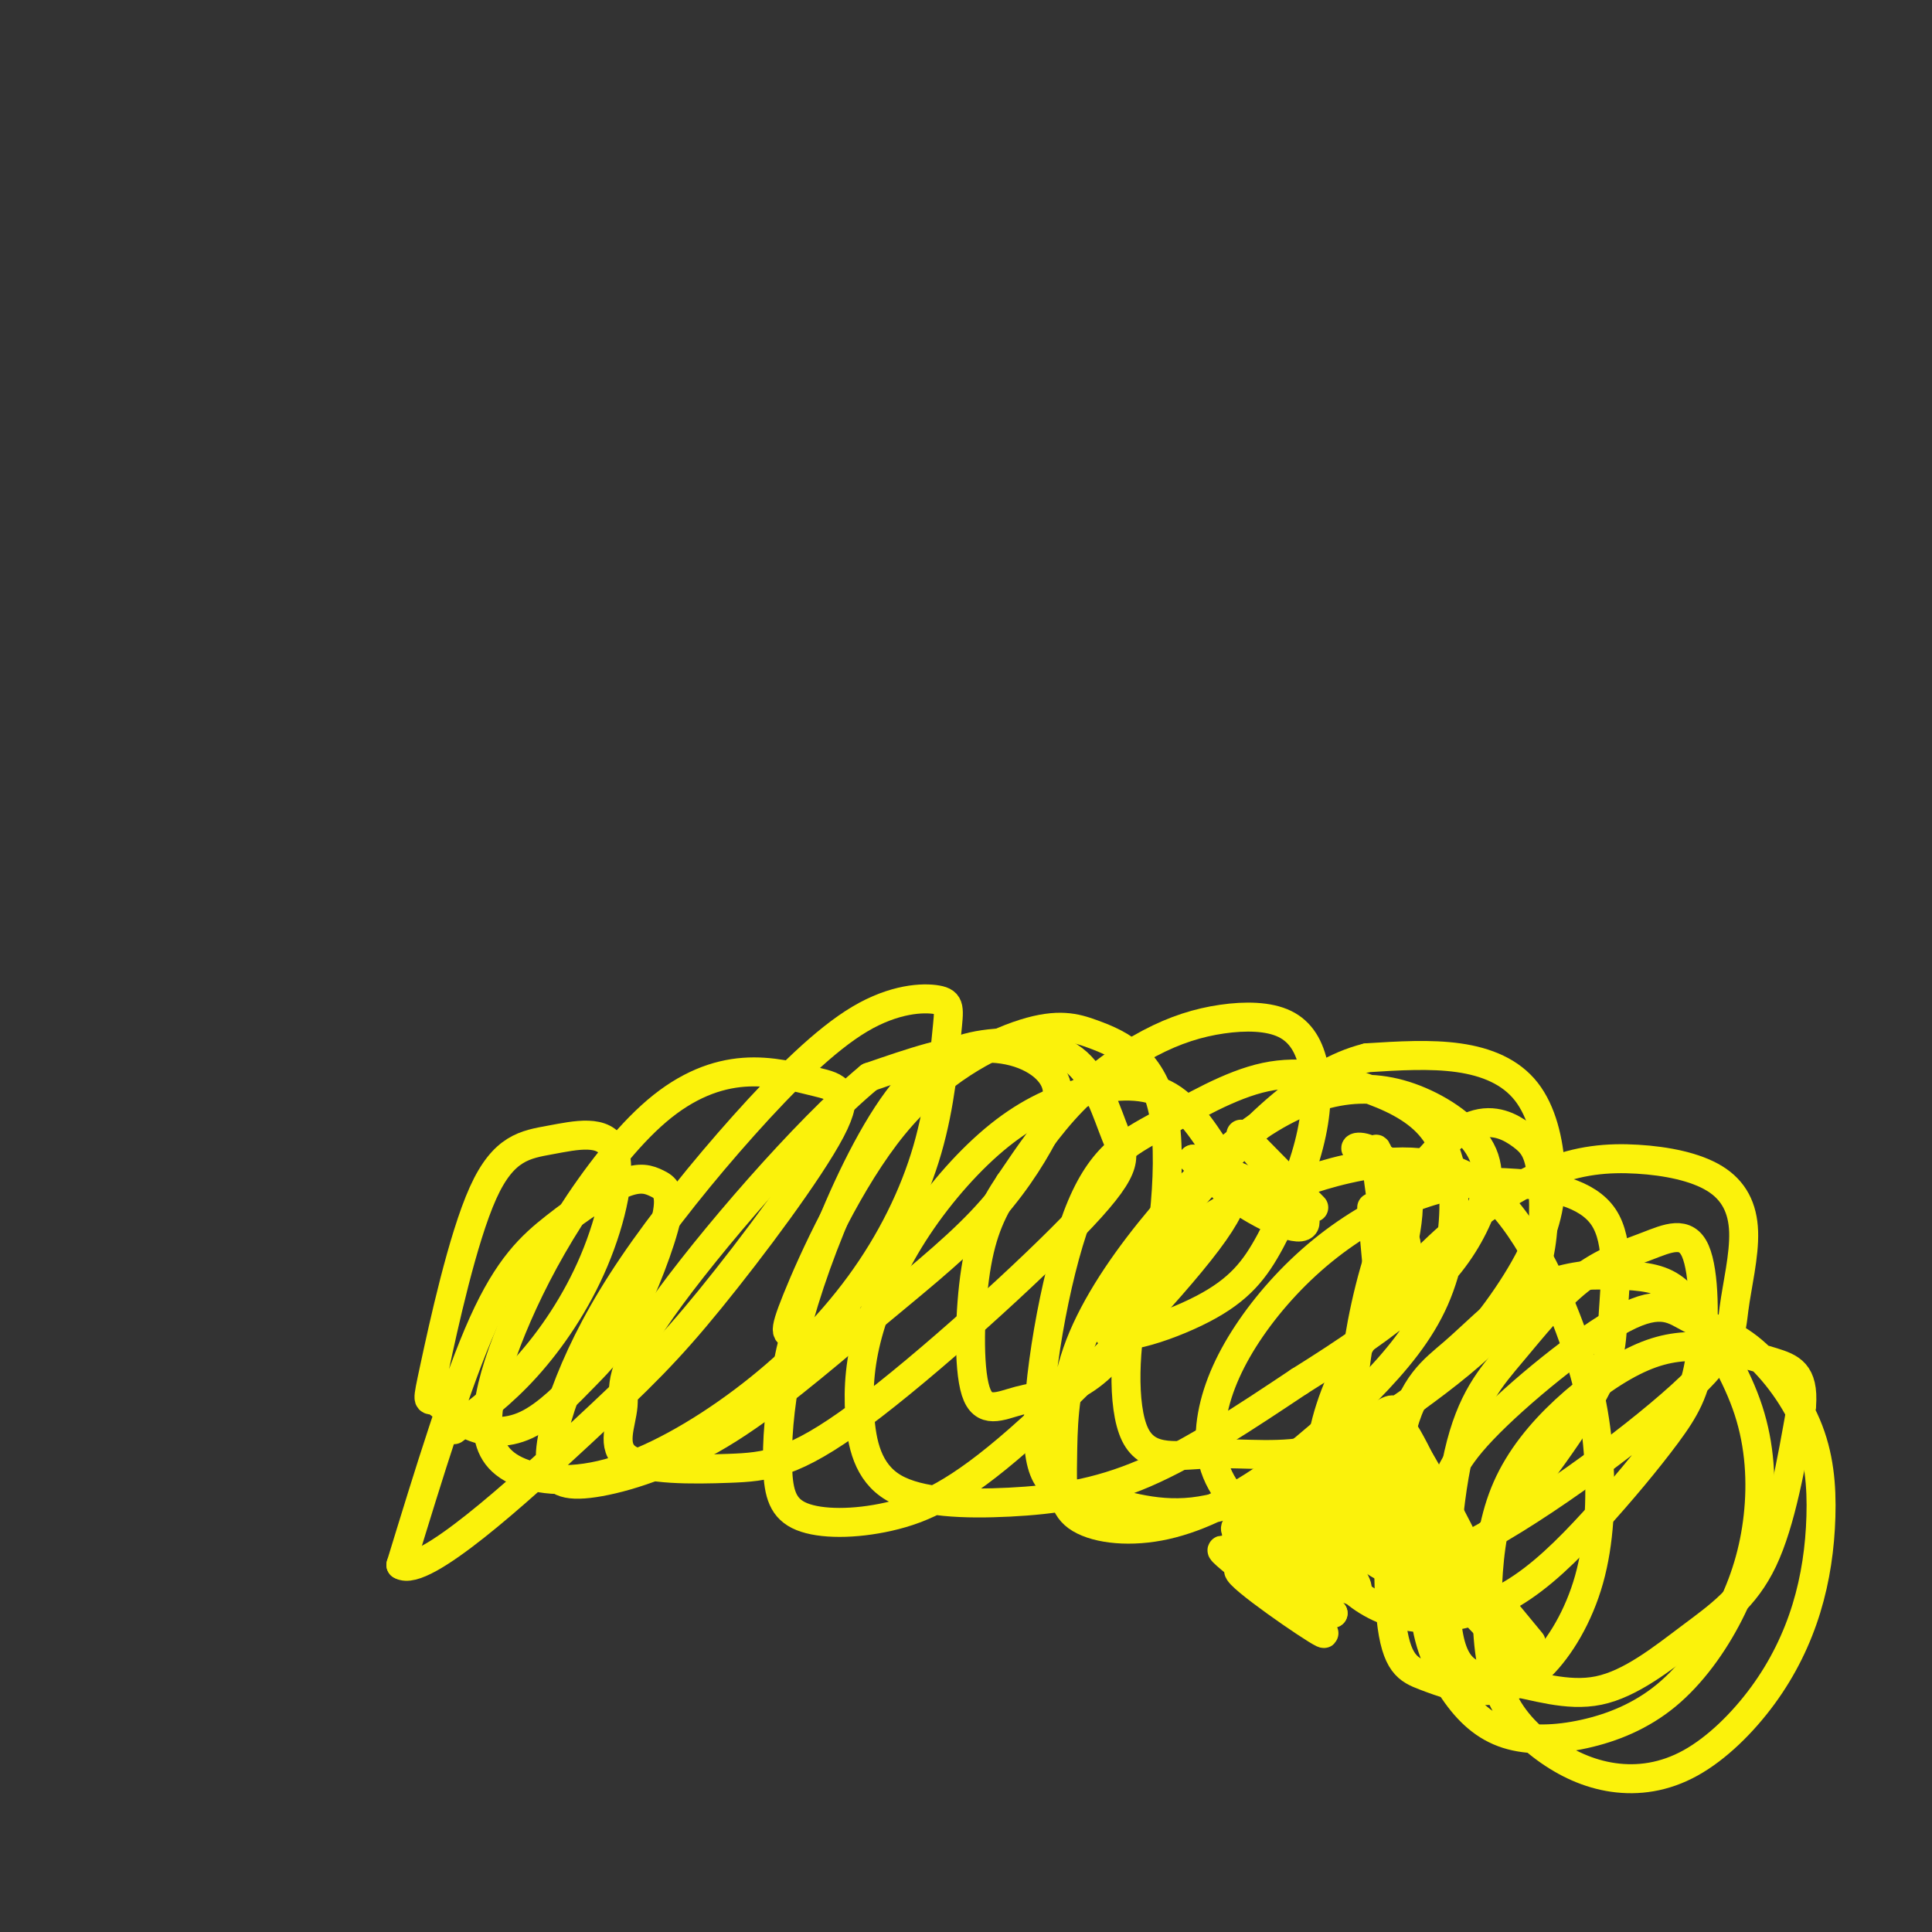
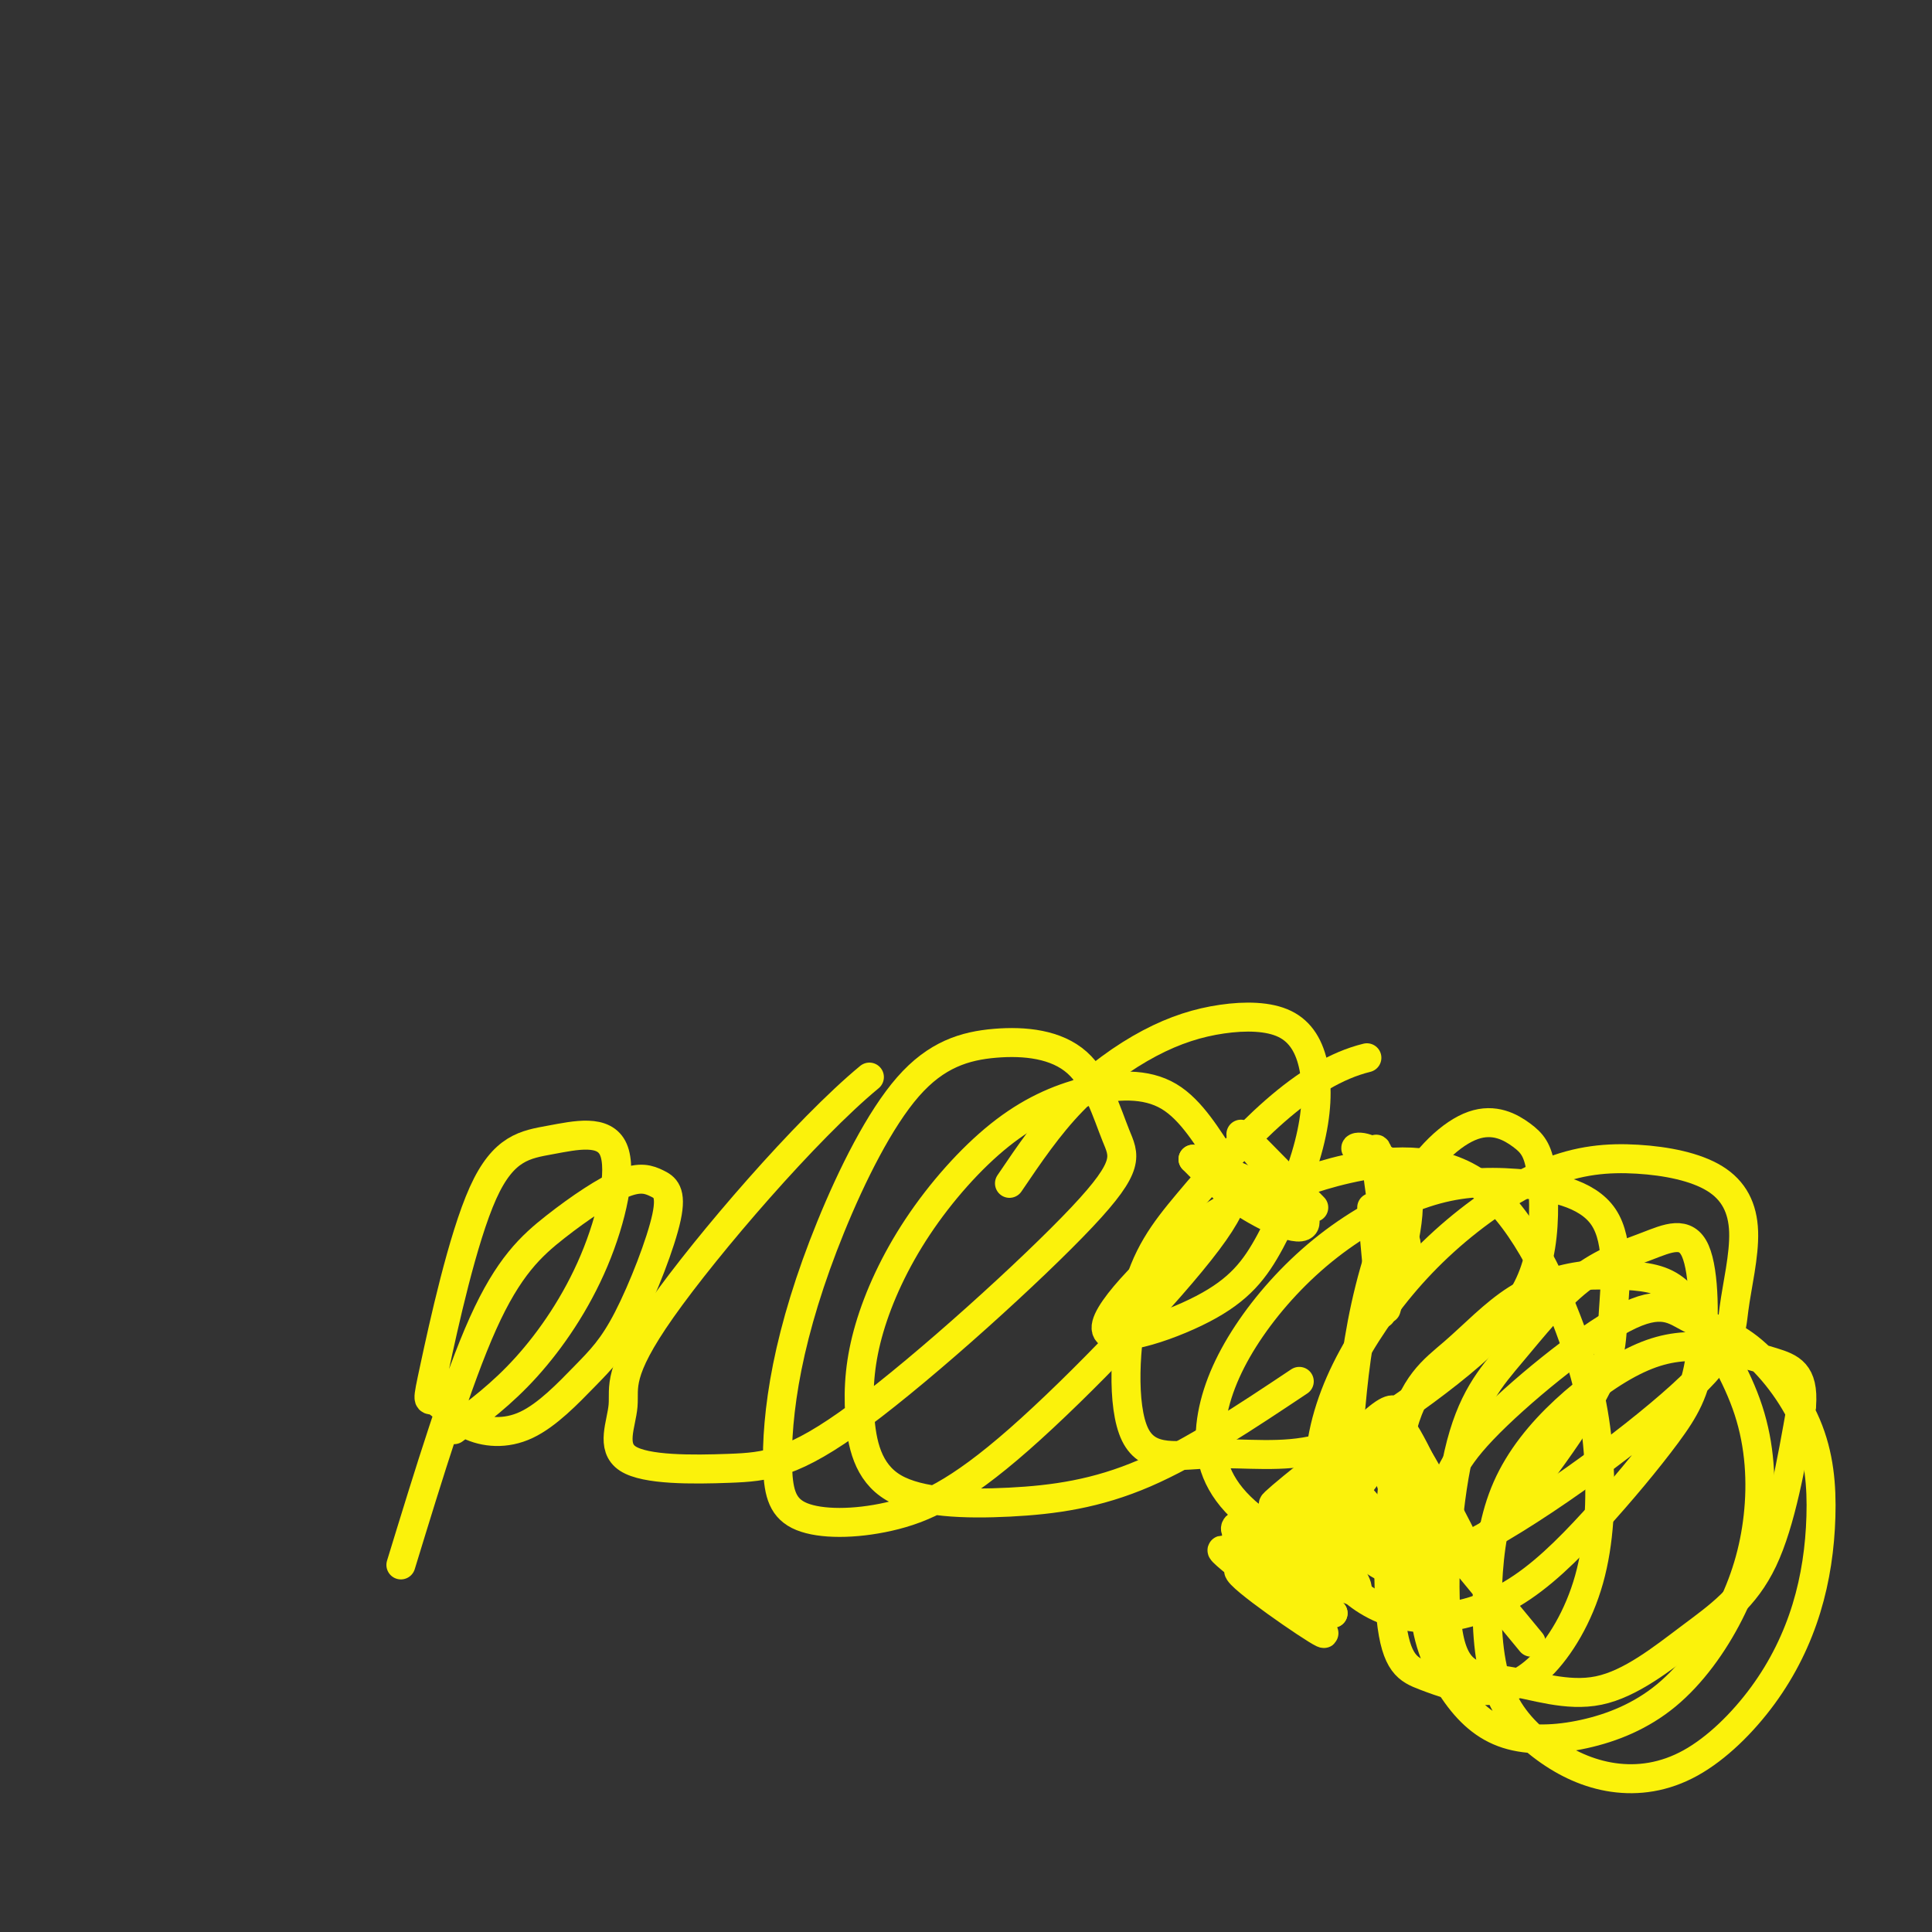
<svg xmlns="http://www.w3.org/2000/svg" viewBox="0 0 400 400" version="1.1">
  <rect x="0" y="0" width="400" height="400" fill="#333333" stroke="none" />
  <g fill="none" stroke="#FBF20B" stroke-width="6" stroke-linecap="round" stroke-linejoin="round">
-     <path d="M285,303c2.583,6.167 5.167,12.333 10,19c4.833,6.667 11.917,13.833 19,21" />
    <path d="M284,300c0.000,0.000 33.000,40.000 33,40" />
    <path d="M288,297c-1.577,0.667 -3.155,1.333 0,10c3.155,8.667 11.042,25.333 11,22c-0.042,-3.333 -8.012,-26.667 -9,-32c-0.988,-5.333 5.006,7.333 11,20" />
    <path d="M301,317c2.921,5.018 4.725,7.564 2,2c-2.725,-5.564 -9.979,-19.237 -14,-24c-4.021,-4.763 -4.810,-0.617 -1,9c3.810,9.617 12.218,24.705 10,24c-2.218,-0.705 -15.062,-17.201 -19,-21c-3.938,-3.799 1.031,5.101 6,14" />
    <path d="M285,321c3.823,5.126 10.381,10.940 6,7c-4.381,-3.940 -19.700,-17.633 -21,-17c-1.300,0.633 11.419,15.594 11,18c-0.419,2.406 -13.977,-7.741 -17,-9c-3.023,-1.259 4.488,6.371 12,14" />
    <path d="M276,334c-4.947,-2.016 -23.316,-14.056 -23,-13c0.316,1.056 19.316,15.207 21,17c1.684,1.793 -13.947,-8.774 -17,-12c-3.053,-3.226 6.474,0.887 16,5" />
    <path d="M273,331c-2.771,-2.067 -17.698,-9.733 -17,-10c0.698,-0.267 17.022,6.867 18,7c0.978,0.133 -13.391,-6.733 -17,-9c-3.609,-2.267 3.540,0.067 7,0c3.460,-0.067 3.230,-2.533 3,-5" />
    <path d="M267,314c-2.339,-0.545 -9.688,0.591 -11,2c-1.312,1.409 3.411,3.089 11,-2c7.589,-5.089 18.043,-16.947 16,-17c-2.043,-0.053 -16.584,11.699 -19,14c-2.416,2.301 7.292,-4.850 17,-12" />
-     <path d="M274,311c4.489,-5.468 8.977,-10.936 8,-11c-0.977,-0.064 -7.420,5.275 -10,8c-2.580,2.725 -1.296,2.836 0,3c1.296,0.164 2.606,0.380 5,-3c2.394,-3.380 5.874,-10.356 6,-13c0.126,-2.644 -3.100,-0.956 -6,2c-2.900,2.956 -5.473,7.180 -8,11c-2.527,3.820 -5.008,7.234 -5,9c0.008,1.766 2.504,1.883 5,2" />
    <path d="M269,319c3.645,-1.991 10.259,-7.968 15,-15c4.741,-7.032 7.610,-15.118 2,-11c-5.610,4.118 -19.698,20.441 -24,27c-4.302,6.559 1.181,3.354 5,2c3.819,-1.354 5.972,-0.858 9,-5c3.028,-4.142 6.931,-12.923 7,-16c0.069,-3.077 -3.694,-0.451 -6,3c-2.306,3.451 -3.153,7.725 -4,12" />
    <path d="M273,316c-0.667,2.000 -0.333,1.000 0,0" />
    <path d="M284,250c0.000,0.000 2.000,22.000 2,22" />
    <path d="M287,271c2.940,-10.238 5.881,-20.476 4,-26c-1.881,-5.524 -8.583,-6.333 -10,-7c-1.417,-0.667 2.452,-1.190 5,2c2.548,3.190 3.774,10.095 5,17" />
    <path d="M291,257c1.167,4.905 1.583,8.667 0,3c-1.583,-5.667 -5.167,-20.762 -6,-22c-0.833,-1.238 1.083,11.381 3,24" />
    <path d="M288,262c0.167,4.500 -0.917,3.750 -2,3" />
    <path d="M272,250c-8.065,-8.262 -16.131,-16.524 -15,-15c1.131,1.524 11.458,12.833 13,17c1.542,4.167 -5.702,1.190 -11,-2c-5.298,-3.190 -8.649,-6.595 -12,-10" />
    <path d="M247,240c4.190,1.036 20.667,8.625 23,10c2.333,1.375 -9.476,-3.464 -13,-5c-3.524,-1.536 1.238,0.232 6,2" />
    <path d="M94,296c4.956,-3.681 9.913,-7.362 15,-13c5.087,-5.638 10.305,-13.234 14,-22c3.695,-8.766 5.869,-18.700 4,-23c-1.869,-4.300 -7.780,-2.964 -13,-2c-5.220,0.964 -9.750,1.555 -14,11c-4.250,9.445 -8.222,27.744 -10,36c-1.778,8.256 -1.362,6.471 0,7c1.362,0.529 3.671,3.373 7,5c3.329,1.627 7.680,2.038 12,0c4.320,-2.038 8.610,-6.524 12,-10c3.390,-3.476 5.880,-5.941 9,-12c3.120,-6.059 6.871,-15.713 8,-21c1.129,-5.287 -0.363,-6.207 -2,-7c-1.637,-0.793 -3.418,-1.460 -7,0c-3.582,1.460 -8.964,5.047 -14,9c-5.036,3.953 -9.724,8.272 -15,20c-5.276,11.728 -11.138,30.864 -17,50" />
-     <path d="M83,324c4.518,2.790 24.314,-15.235 37,-27c12.686,-11.765 18.262,-17.269 27,-28c8.738,-10.731 20.639,-26.690 25,-35c4.361,-8.310 1.182,-8.973 -3,-10c-4.182,-1.027 -9.368,-2.418 -15,-2c-5.632,0.418 -11.711,2.646 -18,8c-6.289,5.354 -12.789,13.833 -18,22c-5.211,8.167 -9.134,16.020 -12,23c-2.866,6.980 -4.675,13.085 -5,18c-0.325,4.915 0.833,8.640 5,11c4.167,2.360 11.344,3.356 20,1c8.656,-2.356 18.792,-8.064 28,-15c9.208,-6.936 17.487,-15.099 24,-24c6.513,-8.901 11.259,-18.540 14,-28c2.741,-9.460 3.477,-18.741 4,-24c0.523,-5.259 0.833,-6.495 -2,-7c-2.833,-0.505 -8.809,-0.277 -16,4c-7.191,4.277 -15.597,12.605 -24,22c-8.403,9.395 -16.802,19.857 -23,29c-6.198,9.143 -10.194,16.966 -13,24c-2.806,7.034 -4.423,13.280 -4,17c0.423,3.720 2.885,4.916 9,4c6.115,-0.916 15.882,-3.943 26,-10c10.118,-6.057 20.586,-15.145 30,-23c9.414,-7.855 17.774,-14.478 24,-21c6.226,-6.522 10.318,-12.944 13,-18c2.682,-5.056 3.953,-8.746 2,-12c-1.953,-3.254 -7.129,-6.073 -14,-6c-6.871,0.073 -15.435,3.036 -24,6" />
    <path d="M180,223c-13.024,10.755 -33.584,34.644 -43,48c-9.416,13.356 -7.687,16.181 -8,20c-0.313,3.819 -2.669,8.633 1,11c3.669,2.367 13.362,2.289 21,2c7.638,-0.289 13.220,-0.788 27,-11c13.780,-10.212 35.759,-30.137 46,-41c10.241,-10.863 8.746,-12.665 7,-17c-1.746,-4.335 -3.742,-11.202 -8,-15c-4.258,-3.798 -10.778,-4.526 -17,-4c-6.222,0.526 -12.145,2.306 -18,9c-5.855,6.694 -11.641,18.304 -16,29c-4.359,10.696 -7.291,20.479 -9,29c-1.709,8.521 -2.195,15.779 -2,21c0.195,5.221 1.070,8.404 5,10c3.930,1.596 10.913,1.604 18,0c7.087,-1.604 14.277,-4.820 27,-16c12.723,-11.180 30.979,-30.325 39,-41c8.021,-10.675 5.808,-12.880 3,-17c-2.808,-4.120 -6.212,-10.154 -11,-13c-4.788,-2.846 -10.959,-2.503 -17,-1c-6.041,1.503 -11.950,4.168 -18,9c-6.050,4.832 -12.239,11.833 -17,19c-4.761,7.167 -8.094,14.501 -10,21c-1.906,6.499 -2.387,12.164 -2,18c0.387,5.836 1.640,11.843 7,15c5.360,3.157 14.828,3.465 24,3c9.172,-0.465 18.049,-1.704 28,-6c9.951,-4.296 20.975,-11.648 32,-19" />
-     <path d="M269,286c9.732,-6.079 18.062,-11.778 24,-17c5.938,-5.222 9.484,-9.969 12,-15c2.516,-5.031 4.001,-10.348 2,-15c-2.001,-4.652 -7.489,-8.640 -13,-11c-5.511,-2.360 -11.046,-3.091 -17,-2c-5.954,1.091 -12.329,4.003 -19,9c-6.671,4.997 -13.640,12.077 -20,20c-6.360,7.923 -12.113,16.688 -15,25c-2.887,8.312 -2.908,16.171 -3,22c-0.092,5.829 -0.254,9.628 3,12c3.254,2.372 9.926,3.317 17,2c7.074,-1.317 14.552,-4.895 22,-10c7.448,-5.105 14.866,-11.736 21,-18c6.134,-6.264 10.985,-12.159 14,-19c3.015,-6.841 4.194,-14.626 4,-21c-0.194,-6.374 -1.762,-11.337 -5,-15c-3.238,-3.663 -8.148,-6.025 -14,-8c-5.852,-1.975 -12.648,-3.564 -20,-2c-7.352,1.564 -15.259,6.280 -22,10c-6.741,3.720 -12.315,6.444 -17,19c-4.685,12.556 -8.482,34.945 -8,46c0.482,11.055 5.241,10.775 11,12c5.759,1.225 12.516,3.954 21,3c8.484,-0.954 18.695,-5.590 28,-11c9.305,-5.410 17.703,-11.594 25,-19c7.297,-7.406 13.494,-16.034 17,-23c3.506,-6.966 4.321,-12.269 4,-18c-0.321,-5.731 -1.779,-11.889 -5,-16c-3.221,-4.111 -8.206,-6.175 -14,-7c-5.794,-0.825 -12.397,-0.413 -19,0" />
    <path d="M283,219c-6.316,1.546 -12.606,5.410 -19,11c-6.394,5.590 -12.893,12.904 -18,19c-5.107,6.096 -8.822,10.973 -11,20c-2.178,9.027 -2.818,22.203 0,28c2.818,5.797 9.095,4.216 16,4c6.905,-0.216 14.437,0.932 22,-1c7.563,-1.932 15.157,-6.945 22,-12c6.843,-5.055 12.936,-10.151 17,-15c4.064,-4.849 6.099,-9.450 7,-15c0.901,-5.550 0.666,-12.049 0,-16c-0.666,-3.951 -1.764,-5.353 -4,-7c-2.236,-1.647 -5.609,-3.539 -10,-2c-4.391,1.539 -9.801,6.508 -14,14c-4.199,7.492 -7.188,17.506 -9,27c-1.812,9.494 -2.447,18.470 -3,26c-0.553,7.530 -1.026,13.616 1,18c2.026,4.384 6.549,7.065 11,8c4.451,0.935 8.828,0.124 16,-7c7.172,-7.124 17.139,-20.560 22,-29c4.861,-8.440 4.615,-11.883 5,-18c0.385,-6.117 1.401,-14.907 -2,-20c-3.401,-5.093 -11.217,-6.489 -18,-7c-6.783,-0.511 -12.532,-0.139 -19,2c-6.468,2.139 -13.654,6.043 -20,11c-6.346,4.957 -11.852,10.966 -16,17c-4.148,6.034 -6.936,12.091 -8,18c-1.064,5.909 -0.402,11.668 4,17c4.402,5.332 12.543,10.238 21,12c8.457,1.762 17.228,0.381 26,-1" />
    <path d="M302,321c13.818,-6.527 35.363,-22.345 46,-32c10.637,-9.655 10.366,-13.146 11,-18c0.634,-4.854 2.172,-11.070 2,-16c-0.172,-4.930 -2.054,-8.573 -6,-11c-3.946,-2.427 -9.954,-3.638 -16,-4c-6.046,-0.362 -12.128,0.124 -19,3c-6.872,2.876 -14.533,8.140 -21,14c-6.467,5.860 -11.741,12.316 -16,19c-4.259,6.684 -7.505,13.597 -9,21c-1.495,7.403 -1.241,15.295 0,21c1.241,5.705 3.467,9.223 7,12c3.533,2.777 8.372,4.811 14,5c5.628,0.189 12.043,-1.469 18,-5c5.957,-3.531 11.454,-8.935 17,-15c5.546,-6.065 11.141,-12.792 15,-18c3.859,-5.208 5.983,-8.899 7,-16c1.017,-7.101 0.926,-17.612 -1,-22c-1.926,-4.388 -5.687,-2.653 -10,-1c-4.313,1.653 -9.178,3.223 -14,7c-4.822,3.777 -9.601,9.760 -14,15c-4.399,5.240 -8.417,9.736 -11,21c-2.583,11.264 -3.729,29.295 -2,38c1.729,8.705 6.333,8.084 12,9c5.667,0.916 12.395,3.369 19,2c6.605,-1.369 13.086,-6.561 19,-11c5.914,-4.439 11.261,-8.125 15,-16c3.739,-7.875 5.869,-19.937 8,-32" />
    <path d="M373,291c0.497,-6.808 -2.261,-7.829 -6,-9c-3.739,-1.171 -8.460,-2.492 -13,-3c-4.540,-0.508 -8.901,-0.203 -14,2c-5.099,2.203 -10.937,6.303 -16,11c-5.063,4.697 -9.352,9.992 -12,16c-2.648,6.008 -3.654,12.729 -4,20c-0.346,7.271 -0.031,15.090 2,21c2.031,5.910 5.779,9.910 10,13c4.221,3.090 8.915,5.270 14,6c5.085,0.730 10.562,0.010 16,-3c5.438,-3.010 10.837,-8.311 15,-14c4.163,-5.689 7.088,-11.765 9,-18c1.912,-6.235 2.809,-12.629 3,-19c0.191,-6.371 -0.326,-12.719 -3,-19c-2.674,-6.281 -7.504,-12.495 -12,-16c-4.496,-3.505 -8.656,-4.301 -12,-6c-3.344,-1.699 -5.872,-4.299 -14,0c-8.128,4.299 -21.855,15.499 -29,23c-7.145,7.501 -7.708,11.303 -9,17c-1.292,5.697 -3.314,13.289 -3,20c0.314,6.711 2.963,12.542 6,17c3.037,4.458 6.461,7.544 11,9c4.539,1.456 10.194,1.282 16,0c5.806,-1.282 11.763,-3.670 17,-8c5.237,-4.330 9.756,-10.600 13,-17c3.244,-6.400 5.215,-12.930 6,-20c0.785,-7.070 0.386,-14.678 -2,-22c-2.386,-7.322 -6.758,-14.356 -10,-19c-3.242,-4.644 -5.355,-6.898 -9,-8c-3.645,-1.102 -8.823,-1.051 -14,-1" />
    <path d="M329,264c-4.939,0.434 -10.287,2.019 -15,5c-4.713,2.981 -8.790,7.358 -13,11c-4.210,3.642 -8.554,6.549 -11,17c-2.446,10.451 -2.996,28.445 -2,38c0.996,9.555 3.537,10.672 7,12c3.463,1.328 7.846,2.866 12,3c4.154,0.134 8.078,-1.136 12,-5c3.922,-3.864 7.843,-10.321 10,-18c2.157,-7.679 2.549,-16.580 2,-25c-0.549,-8.420 -2.039,-16.360 -6,-27c-3.961,-10.640 -10.393,-23.979 -19,-30c-8.607,-6.021 -19.391,-4.723 -27,-3c-7.609,1.723 -12.044,3.873 -16,5c-3.956,1.127 -7.431,1.233 -15,7c-7.569,5.767 -19.230,17.197 -19,21c0.230,3.803 12.350,-0.021 20,-4c7.650,-3.979 10.829,-8.113 14,-14c3.171,-5.887 6.334,-13.529 8,-20c1.666,-6.471 1.833,-11.772 1,-16c-0.833,-4.228 -2.668,-7.381 -6,-9c-3.332,-1.619 -8.161,-1.702 -13,-1c-4.839,0.702 -9.687,2.189 -15,5c-5.313,2.811 -11.089,6.946 -16,12c-4.911,5.054 -8.955,11.027 -13,17" />
-     <path d="M209,245c-3.494,5.228 -5.730,9.798 -7,18c-1.270,8.202 -1.574,20.036 0,25c1.574,4.964 5.025,3.056 9,2c3.975,-1.056 8.475,-1.261 13,-4c4.525,-2.739 9.075,-8.010 12,-14c2.925,-5.990 4.225,-12.697 5,-20c0.775,-7.303 1.027,-15.202 0,-21c-1.027,-5.798 -3.331,-9.496 -6,-12c-2.669,-2.504 -5.701,-3.814 -9,-5c-3.299,-1.186 -6.865,-2.249 -14,0c-7.135,2.249 -17.840,7.809 -27,19c-9.160,11.191 -16.774,28.013 -20,36c-3.226,7.987 -2.065,7.139 0,7c2.065,-0.139 5.032,0.430 8,1" />
  </g>
</svg>